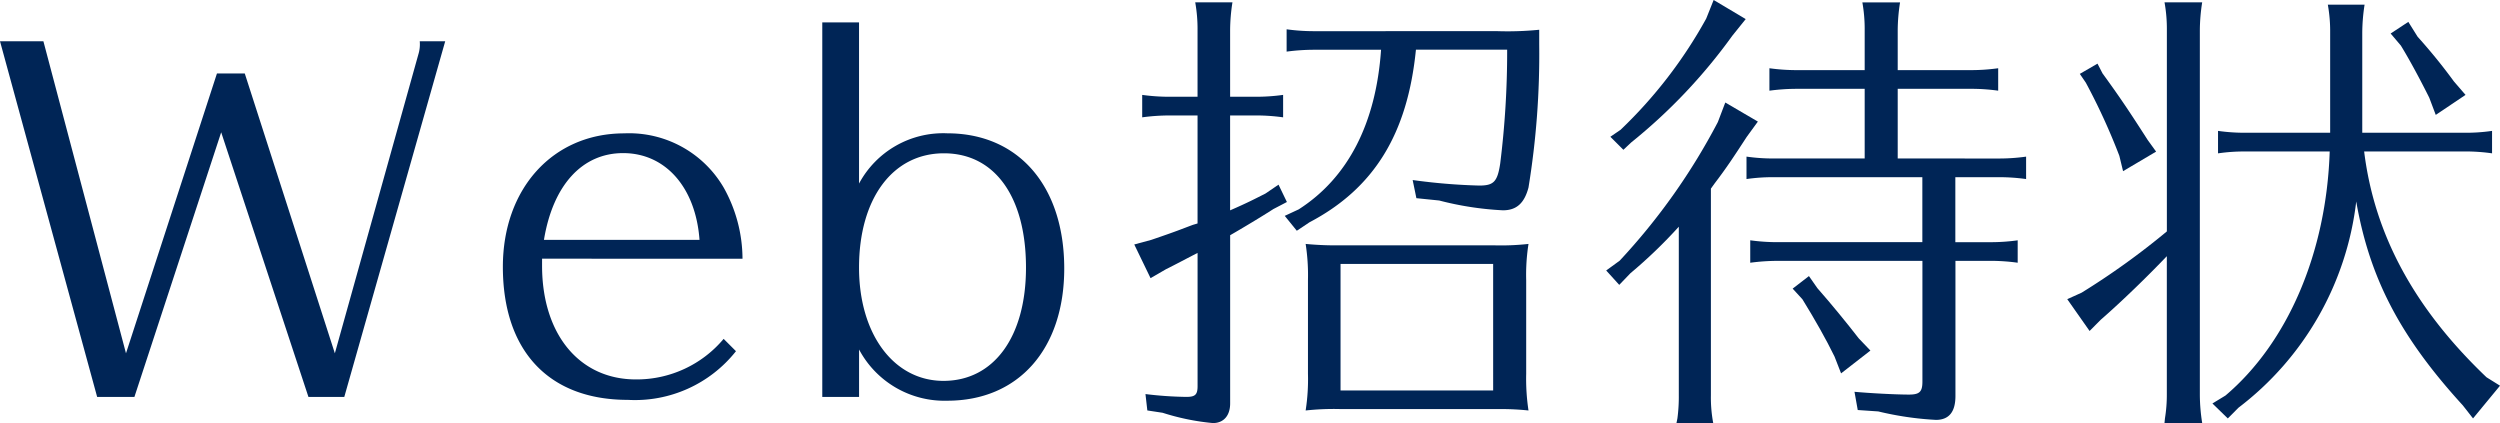
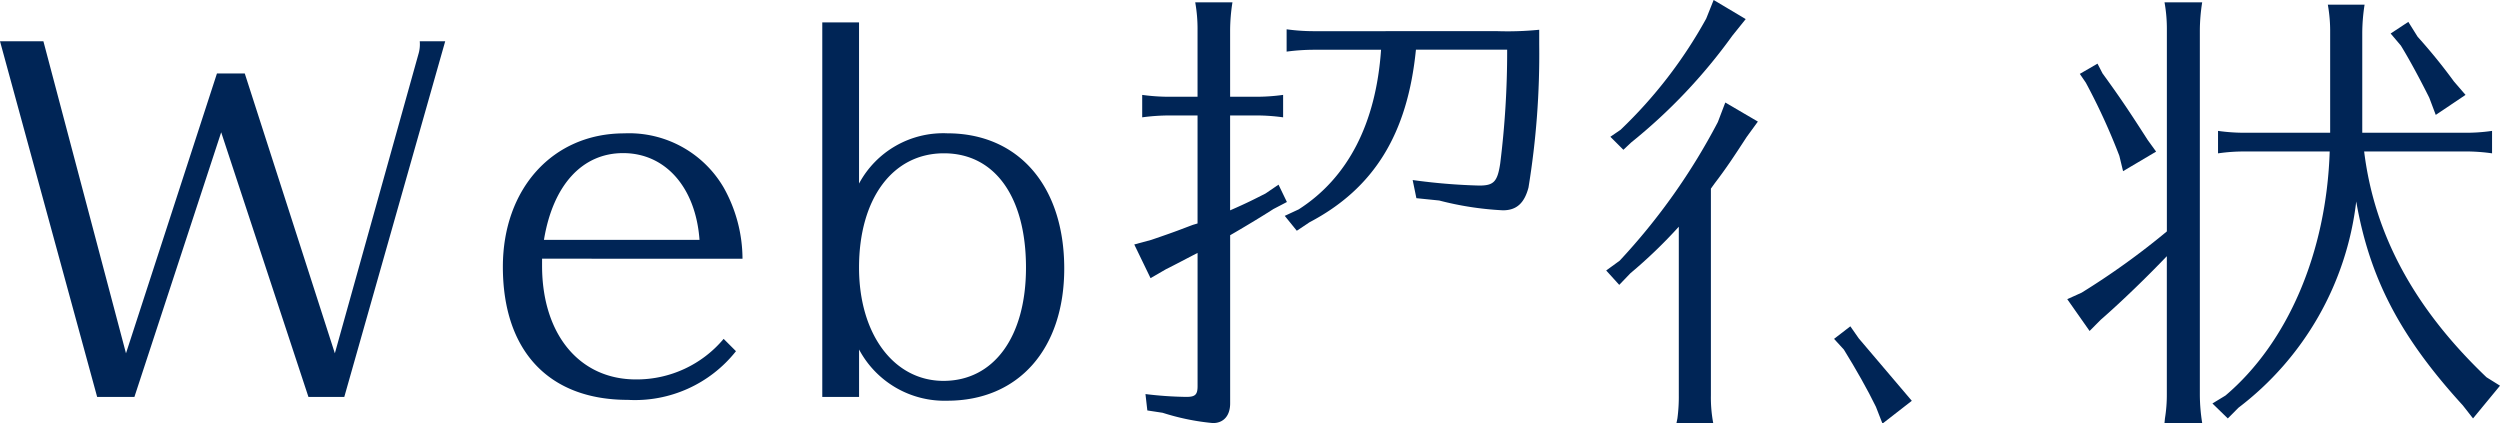
<svg xmlns="http://www.w3.org/2000/svg" id="logo" width="331.593" height="56.116" viewBox="0 0 331.593 56.116">
  <path id="パス_1" data-name="パス 1" d="M55.486,4.209,44.414,43.84,32.466,6.726H28.775L16.711,43.84,5.755,2.448H0L12.886,49.627h4.942l11.51-35.1,11.573,35.1h4.754L59.052,2.448H55.674A4.556,4.556,0,0,1,55.486,4.209Z" transform="translate(0 3.021)" fill="#002556" />
  <path id="パス_2" data-name="パス 2" d="M61.547,24.439a19.414,19.414,0,0,0-2.5-9.446,14.522,14.522,0,0,0-13.2-7.185c-9.446,0-16.085,7.319-16.085,17.7,0,11.135,6.068,17.649,16.577,17.649A17.082,17.082,0,0,0,60.68,36.7l-1.635-1.635a15.053,15.053,0,0,1-11.635,5.38c-7.507,0-12.448-6-12.448-15.076V24.43ZM45.711,10.427c5.63,0,9.633,4.566,10.134,11.51H35.211C36.4,14.68,40.278,10.427,45.711,10.427Z" transform="translate(36.937 9.881)" fill="#002556" />
  <path id="パス_3" data-name="パス 3" d="M65.239,16.043a12.661,12.661,0,0,0-11.7,6.666V1.328H48.664V51.007h4.879V44.718a12.825,12.825,0,0,0,11.7,6.792c9.448,0,15.514-6.854,15.514-17.545C80.752,23.023,74.687,16.043,65.239,16.043Zm-.5,32.835c-6.568,0-11.2-6.163-11.2-15.029,0-9.118,4.439-15.155,11.26-15.155,6.756,0,10.884,5.785,10.884,15.155C75.688,43.023,71.432,48.878,64.738,48.878Z" transform="translate(60.401 1.639)" fill="#002556" />
  <path id="パス_4" data-name="パス 4" d="M86.269,24.322,84.54,25.5c-1.6.806-2.283,1.176-4.692,2.231V15.144h3.331a25.875,25.875,0,0,1,3.7.249V12.416a25.862,25.862,0,0,1-3.7.247H79.85V3.869A24.47,24.47,0,0,1,80.159.138H75.221a20.16,20.16,0,0,1,.308,3.731v8.795H71.888a26.429,26.429,0,0,1-3.7-.247v2.976a27.071,27.071,0,0,1,3.7-.249h3.642V29.469l-.617.184c-1.667.62-2.038.806-5.494,1.984l-2.283.62,2.16,4.465,2.037-1.178c1.727-.866,2.035-1.053,4.2-2.168V51.048c0,1.122-.308,1.425-1.481,1.425a49.228,49.228,0,0,1-5.431-.375l.248,2.173,2.035.31a31.168,31.168,0,0,0,6.667,1.365c1.419,0,2.283-.992,2.283-2.606V31.029c1.727-.992,4.2-2.48,5.739-3.473l1.787-.932Z" transform="translate(83.31 0.17)" fill="#002556" />
-   <path id="パス_5" data-name="パス 5" d="M106.833,14.364a33.264,33.264,0,0,1-4.627.185H81.9a41.668,41.668,0,0,1-4.629-.185,27.076,27.076,0,0,1,.308,4.814v12.4a26.974,26.974,0,0,1-.308,4.877,34.307,34.307,0,0,1,4.629-.188h21.291a34.526,34.526,0,0,1,3.639.188,28.063,28.063,0,0,1-.306-4.877v-12.4a26.473,26.473,0,0,1,.306-4.814ZM102.142,33.8H81.9V17.018h20.241Z" transform="translate(95.906 17.99)" fill="#002556" />
  <path id="パス_6" data-name="パス 6" d="M79.982,1.988a26.55,26.55,0,0,1-3.7-.248V4.7a27.533,27.533,0,0,1,3.7-.246h8.825c-.67,9.75-4.381,16.979-10.922,21.168l-1.852.862,1.6,1.975L79.3,27.345c8.579-4.506,13.02-11.727,14.133-22.9h12.1a119.67,119.67,0,0,1-.925,15.12c-.371,2.406-.865,2.9-2.777,2.9A79.162,79.162,0,0,1,93,21.733l.494,2.406,3.023.308a41.572,41.572,0,0,0,8.456,1.3c1.787,0,2.837-.925,3.391-3.023a109.749,109.749,0,0,0,1.421-19.01V1.8a42.161,42.161,0,0,1-5.554.185Z" transform="translate(94.372 2.147)" fill="#002556" />
-   <path id="パス_7" data-name="パス 7" d="M123.409,20.846V11.606h9.627a25.86,25.86,0,0,1,3.7.247V8.876a25.875,25.875,0,0,1-3.7.249h-9.627V3.864A24.539,24.539,0,0,1,123.72.142h-5a20.164,20.164,0,0,1,.308,3.722V9.126h-8.936a26.477,26.477,0,0,1-3.7-.249v2.977a27.074,27.074,0,0,1,3.7-.247h8.936v9.239h-12.1a24.822,24.822,0,0,1-3.575-.249v2.977a24.225,24.225,0,0,1,3.575-.247h19.749v8.618H107.549a26.4,26.4,0,0,1-3.7-.247v2.977a27.07,27.07,0,0,1,3.7-.249h19.137v16c0,1.365-.371,1.735-1.787,1.735-1.787,0-5.185-.184-7.223-.37l.431,2.418,2.717.186a41.847,41.847,0,0,0,7.654,1.122q2.589,0,2.589-3.163V34.424h4.555a25.846,25.846,0,0,1,3.7.249V31.7a25.834,25.834,0,0,1-3.7.247h-4.569v-8.62h5.686a25.883,25.883,0,0,1,3.7.247V20.6a25.9,25.9,0,0,1-3.7.249Z" transform="translate(128.298 0.175)" fill="#002556" />
  <path id="パス_8" data-name="パス 8" d="M98.093,18.885A72.411,72.411,0,0,0,111.484,4.752l1.787-2.221L109.017,0l-.987,2.469A61.2,61.2,0,0,1,96.674,17.214l-1.356.927,1.727,1.727Z" transform="translate(118.276)" fill="#002556" />
  <path id="パス_9" data-name="パス 9" d="M109.448,16.706c1.6-2.1,2.529-3.519,4.258-6.173L115.187,8.5l-4.321-2.529-.987,2.592A83.9,83.9,0,0,1,96.856,26.95l-1.787,1.3L96.8,30.158l1.481-1.542a64.909,64.909,0,0,0,6.419-6.173V44.784a21.833,21.833,0,0,1-.185,3.085l-.125.619h4.875a18.474,18.474,0,0,1-.308-3.7v-27.4Z" transform="translate(117.972 7.627)" fill="#002556" />
-   <path id="パス_10" data-name="パス 10" d="M114.884,24.539c-1.479-1.912-3.639-4.566-5.491-6.664l-1.117-1.6-2.16,1.664,1.3,1.419c1.6,2.594,3.148,5.31,4.258,7.6l.865,2.221,3.89-3.025Z" transform="translate(131.657 20.343)" fill="#002556" />
+   <path id="パス_10" data-name="パス 10" d="M114.884,24.539l-1.117-1.6-2.16,1.664,1.3,1.419c1.6,2.594,3.148,5.31,4.258,7.6l.865,2.221,3.89-3.025Z" transform="translate(131.657 20.343)" fill="#002556" />
  <path id="パス_11" data-name="パス 11" d="M140.207.138h-5a20.026,20.026,0,0,1,.311,3.722V30.522a99.574,99.574,0,0,1-11.3,8.124l-1.912.866,2.962,4.218,1.481-1.49c2.84-2.469,6.293-5.836,8.764-8.431V52.215a19.478,19.478,0,0,1-.248,3.1l-.062.62h5a24.574,24.574,0,0,1-.311-3.722V3.869a24.538,24.538,0,0,1,.311-3.731Z" transform="translate(151.889 0.17)" fill="#002556" />
  <path id="パス_12" data-name="パス 12" d="M146.629,11.356l.862,2.283,3.95-2.654L149.9,9.2a74.247,74.247,0,0,0-4.812-5.925L143.852,1.3l-2.344,1.544,1.356,1.6C144.039,6.36,145.4,8.9,146.629,11.356Z" transform="translate(175.581 1.602)" fill="#002556" />
  <path id="パス_13" data-name="パス 13" d="M128.3,15.977l.492,2.035,4.383-2.592-1.117-1.544c-2.531-3.95-3.827-5.862-5.987-8.825l-.67-1.3-2.346,1.358.8,1.171a83.249,83.249,0,0,1,4.441,9.691Z" transform="translate(152.805 4.69)" fill="#002556" />
  <path id="パス_14" data-name="パス 14" d="M167.281,49.7c-9.566-9.116-14.872-18.915-16.231-29.953h13.326a25.026,25.026,0,0,1,3.639.249V17.02a23.913,23.913,0,0,1-3.639.247H150.8V4a24.784,24.784,0,0,1,.308-3.722h-4.875A20.019,20.019,0,0,1,146.542,4V17.267H135.311a25,25,0,0,1-3.642-.247V20a23.9,23.9,0,0,1,3.642-.249h11.17c-.433,13.4-5.556,25.367-13.825,32.371l-1.729,1.053,2.038,1.984,1.419-1.425A40.25,40.25,0,0,0,150,26.384c1.787,10.232,5.862,17.984,14.133,27.037l1.358,1.735,3.579-4.339Z" transform="translate(162.524 0.341)" fill="#002556" />
</svg>